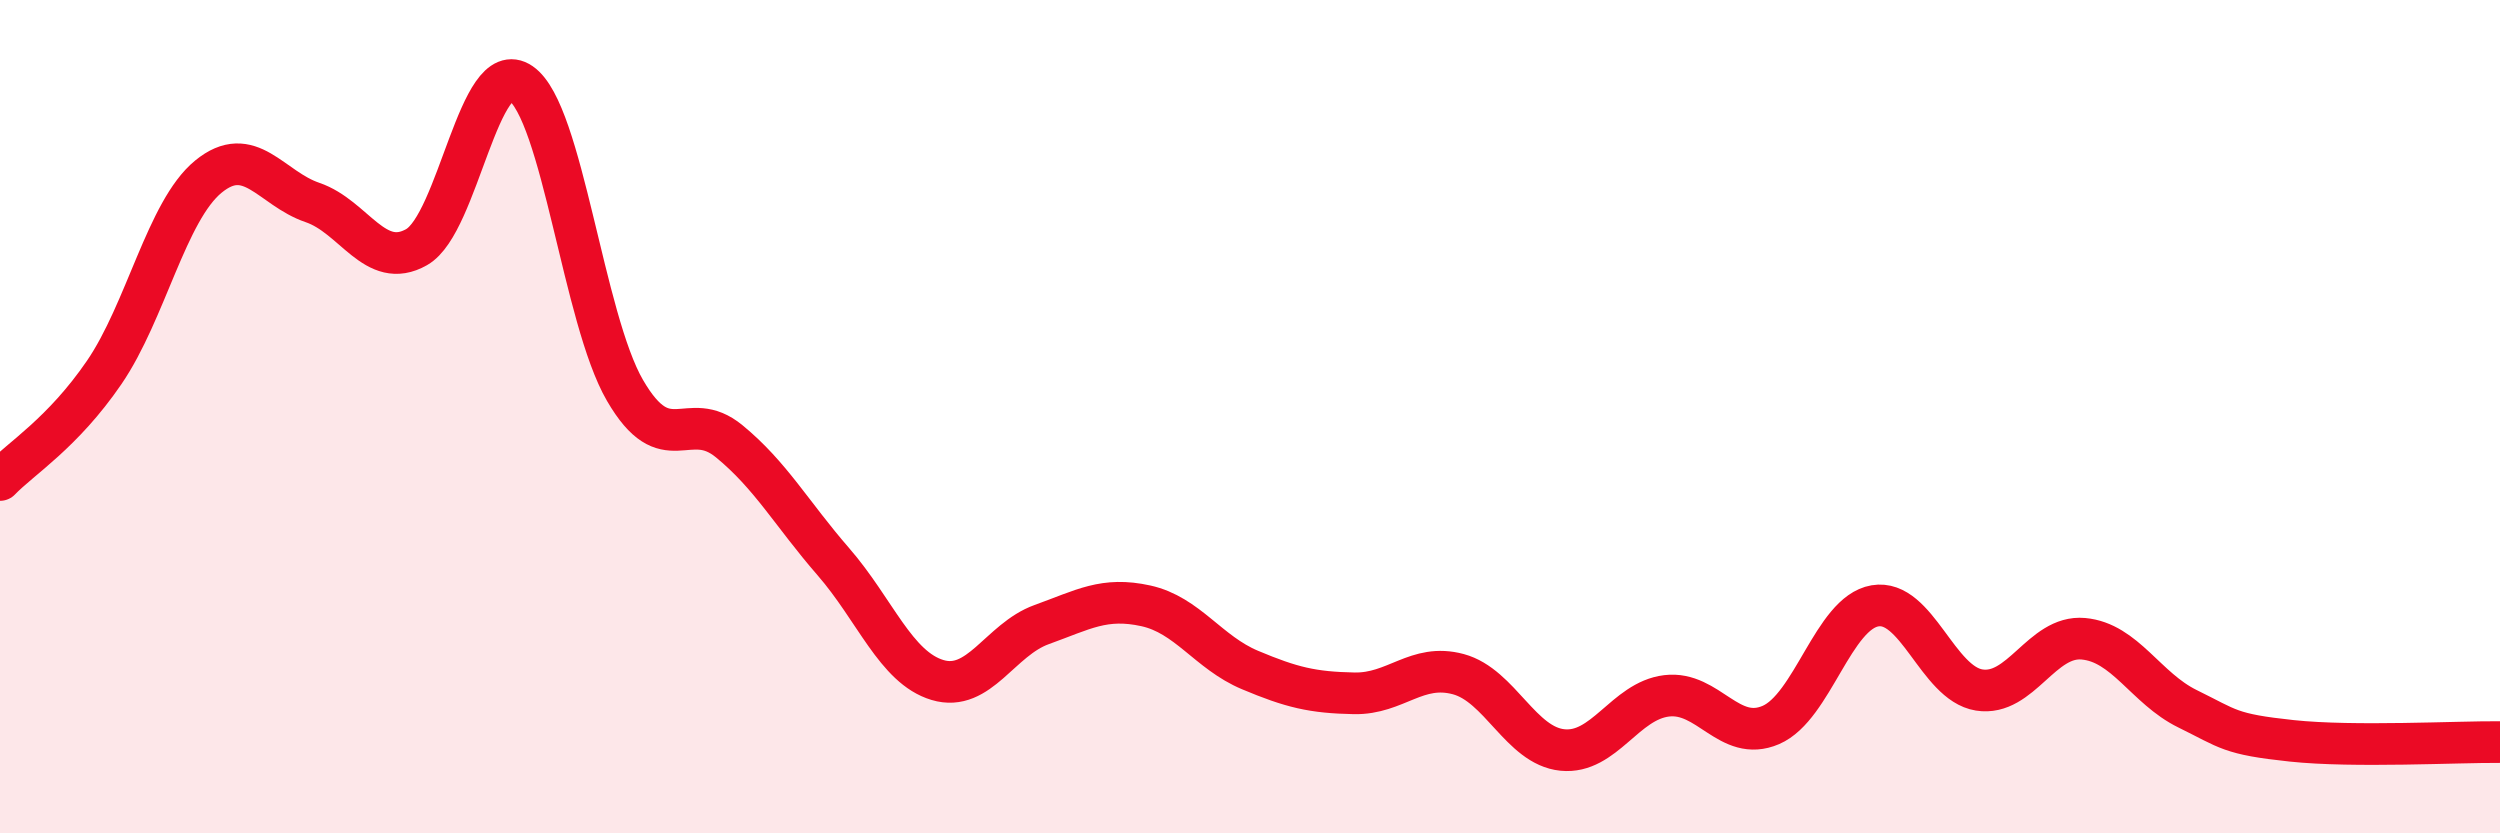
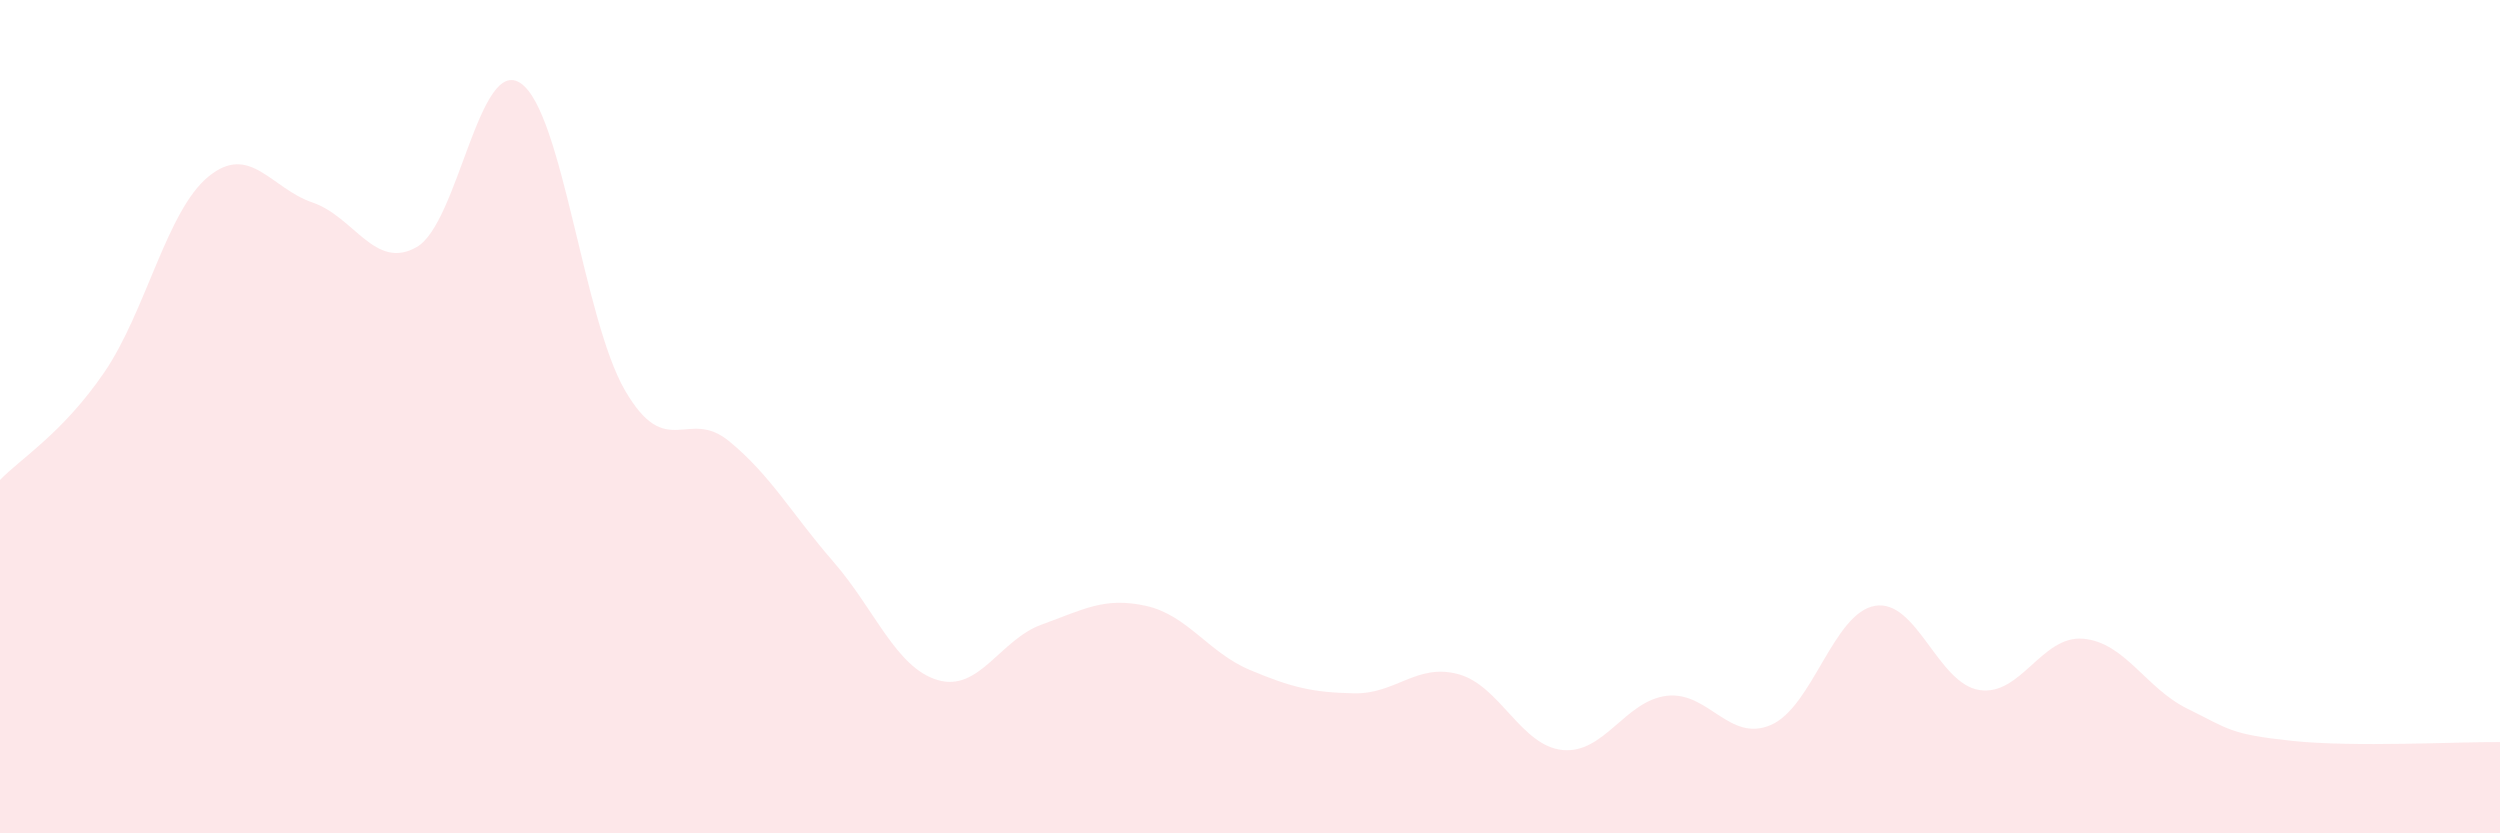
<svg xmlns="http://www.w3.org/2000/svg" width="60" height="20" viewBox="0 0 60 20">
  <path d="M 0,11.52 C 0.5,11 1.5,10.4 2.5,8.94 C 3.5,7.48 4,5.06 5,4.24 C 6,3.42 6.5,4.52 7.5,4.86 C 8.5,5.2 9,6.5 10,5.93 C 11,5.36 11.5,1.31 12.5,2 C 13.5,2.69 14,7.65 15,9.37 C 16,11.09 16.5,9.77 17.5,10.59 C 18.5,11.41 19,12.33 20,13.48 C 21,14.63 21.5,16.02 22.5,16.32 C 23.5,16.62 24,15.35 25,14.99 C 26,14.63 26.5,14.32 27.5,14.54 C 28.5,14.76 29,15.66 30,16.08 C 31,16.5 31.5,16.62 32.5,16.64 C 33.5,16.66 34,15.91 35,16.18 C 36,16.45 36.5,17.9 37.5,18 C 38.5,18.1 39,16.82 40,16.7 C 41,16.58 41.5,17.83 42.5,17.4 C 43.5,16.97 44,14.71 45,14.54 C 46,14.37 46.5,16.4 47.5,16.56 C 48.5,16.72 49,15.24 50,15.33 C 51,15.42 51.5,16.52 52.5,17.01 C 53.5,17.5 53.5,17.62 55,17.78 C 56.5,17.94 59,17.8 60,17.81L60 20L0 20Z" fill="#EB0A25" opacity="0.1" stroke-linecap="round" stroke-linejoin="round" />
-   <path d="M 0,11.52 C 0.5,11 1.5,10.4 2.5,8.94 C 3.5,7.48 4,5.06 5,4.24 C 6,3.42 6.5,4.52 7.5,4.86 C 8.5,5.2 9,6.5 10,5.93 C 11,5.36 11.5,1.31 12.5,2 C 13.5,2.69 14,7.65 15,9.37 C 16,11.09 16.5,9.77 17.5,10.59 C 18.5,11.41 19,12.33 20,13.48 C 21,14.63 21.5,16.02 22.5,16.32 C 23.5,16.62 24,15.35 25,14.99 C 26,14.63 26.5,14.32 27.5,14.54 C 28.5,14.76 29,15.66 30,16.08 C 31,16.5 31.5,16.62 32.5,16.64 C 33.5,16.66 34,15.91 35,16.18 C 36,16.45 36.5,17.9 37.5,18 C 38.5,18.1 39,16.82 40,16.7 C 41,16.58 41.5,17.83 42.5,17.4 C 43.5,16.97 44,14.71 45,14.54 C 46,14.37 46.5,16.4 47.5,16.56 C 48.5,16.72 49,15.24 50,15.33 C 51,15.42 51.5,16.52 52.5,17.01 C 53.5,17.5 53.5,17.62 55,17.78 C 56.5,17.94 59,17.8 60,17.81" stroke="#EB0A25" stroke-width="1" fill="none" stroke-linecap="round" stroke-linejoin="round" />
</svg>